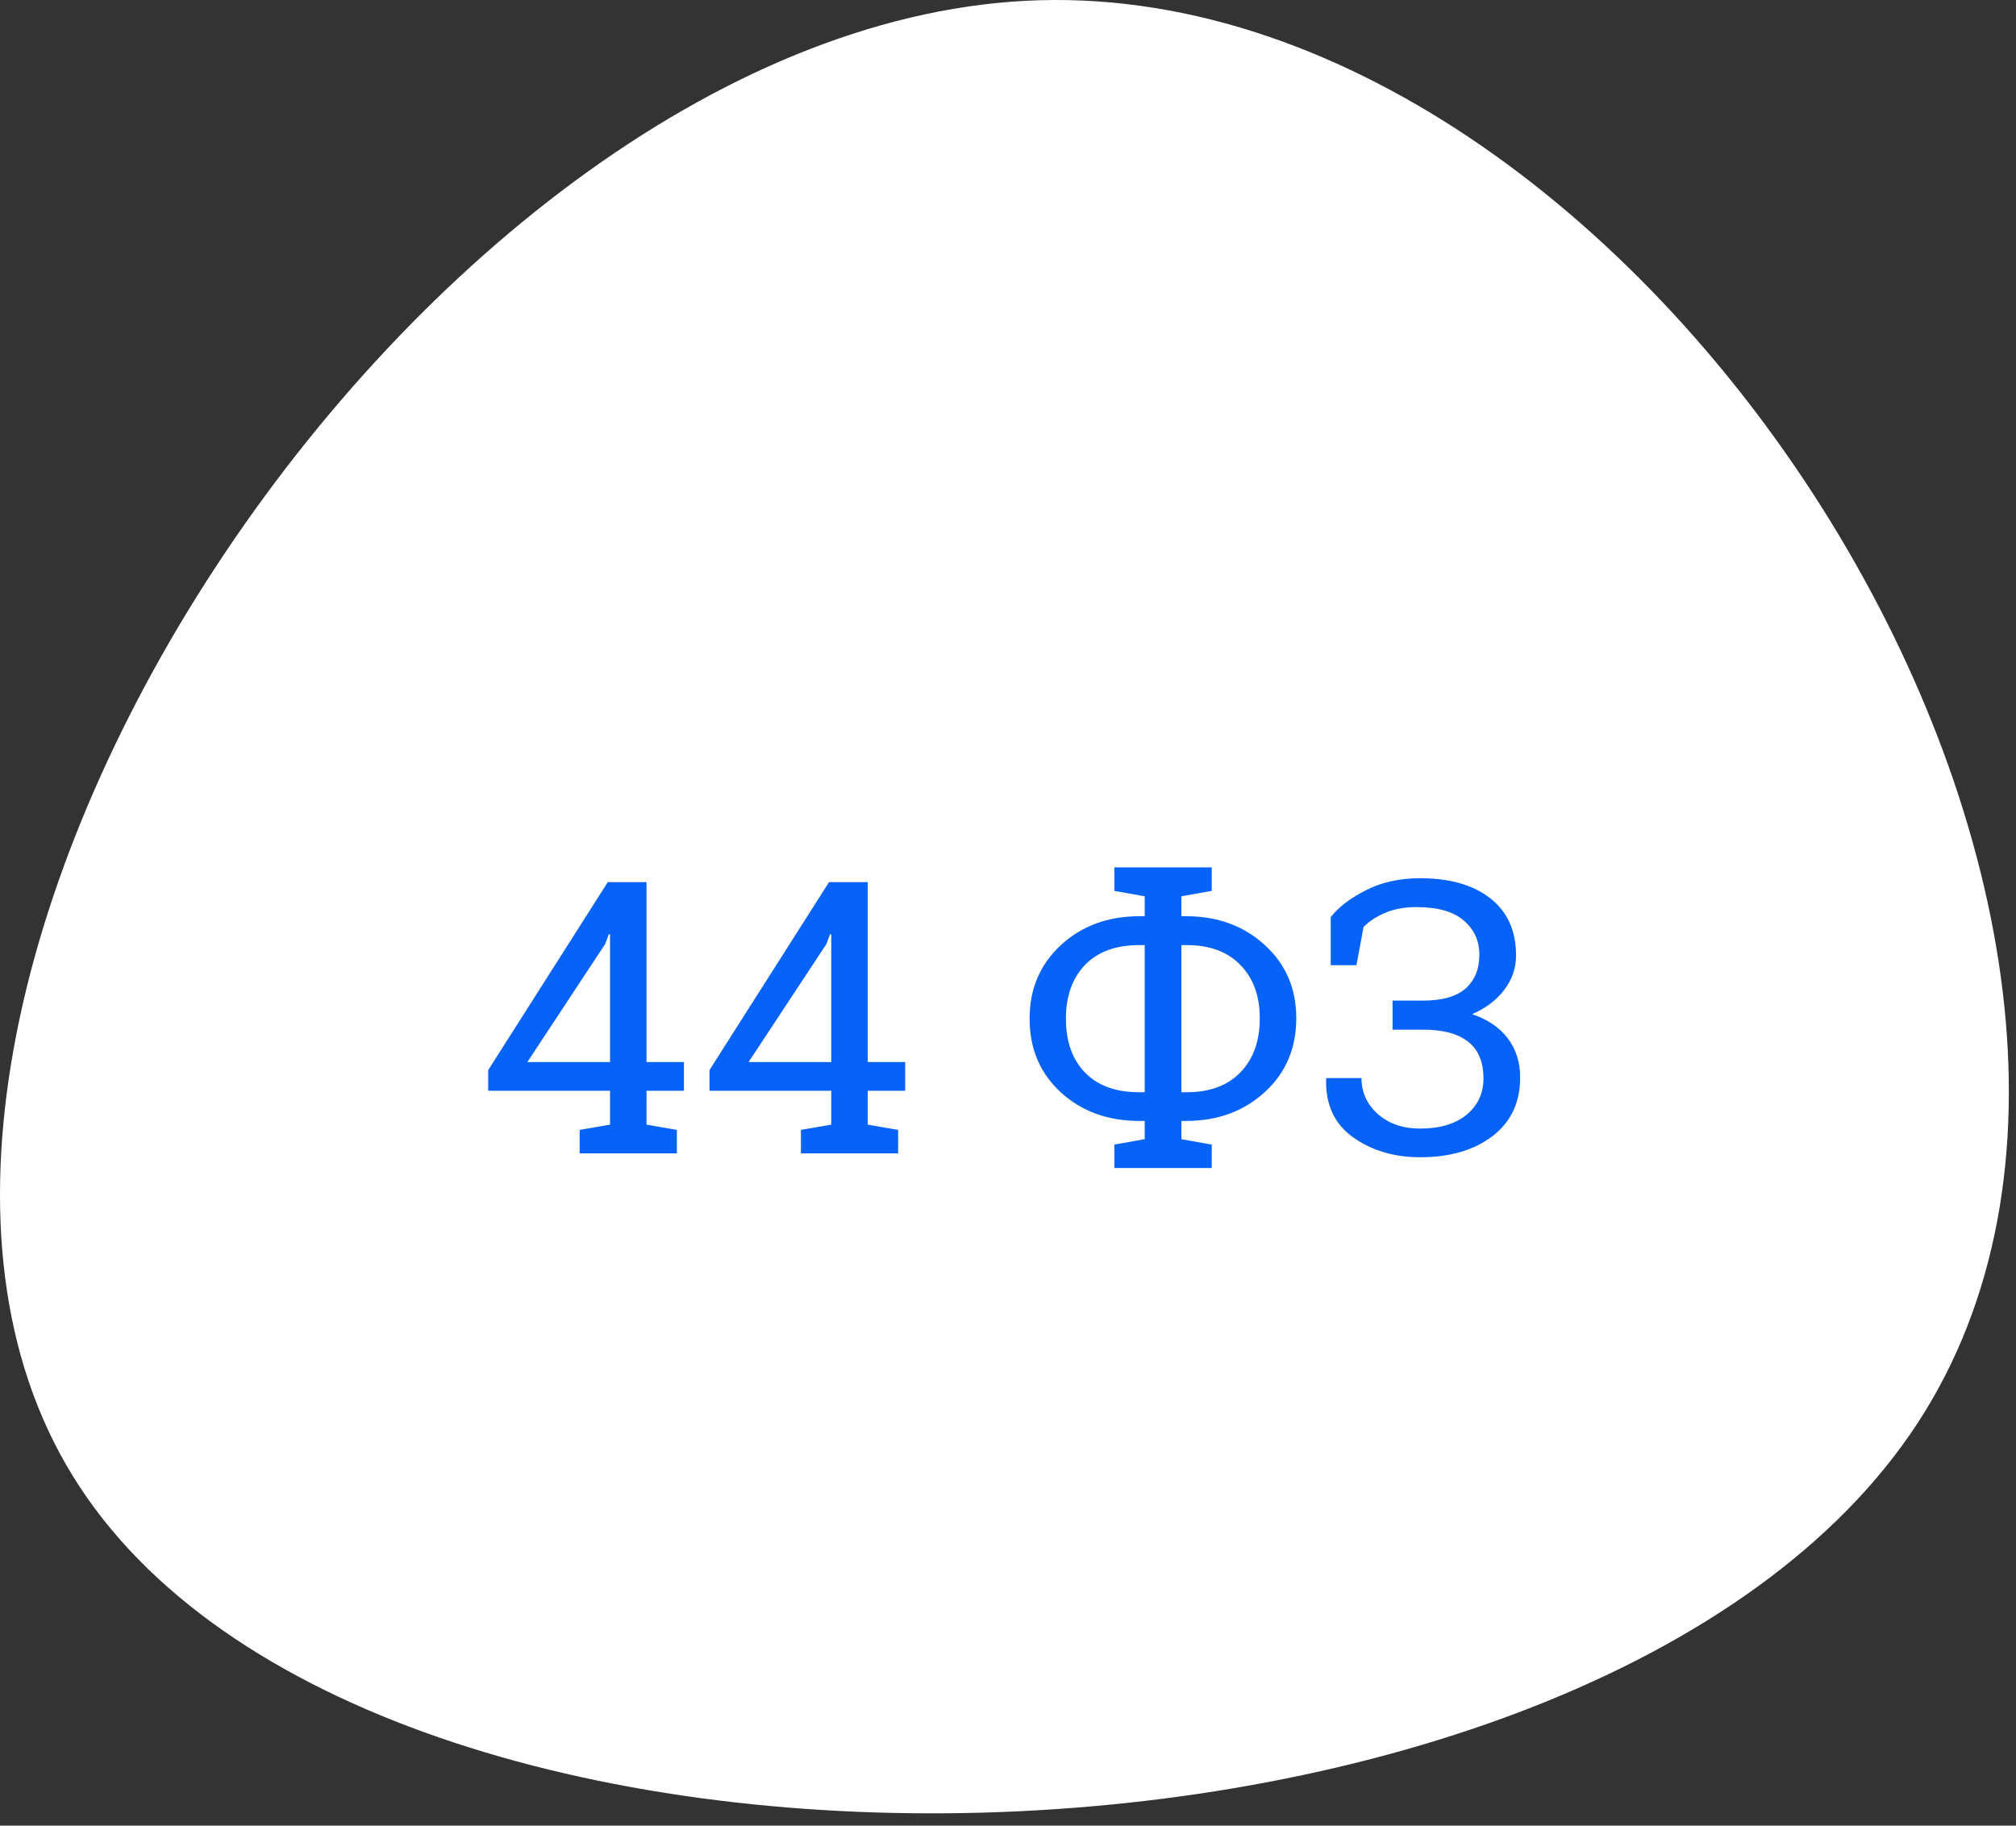
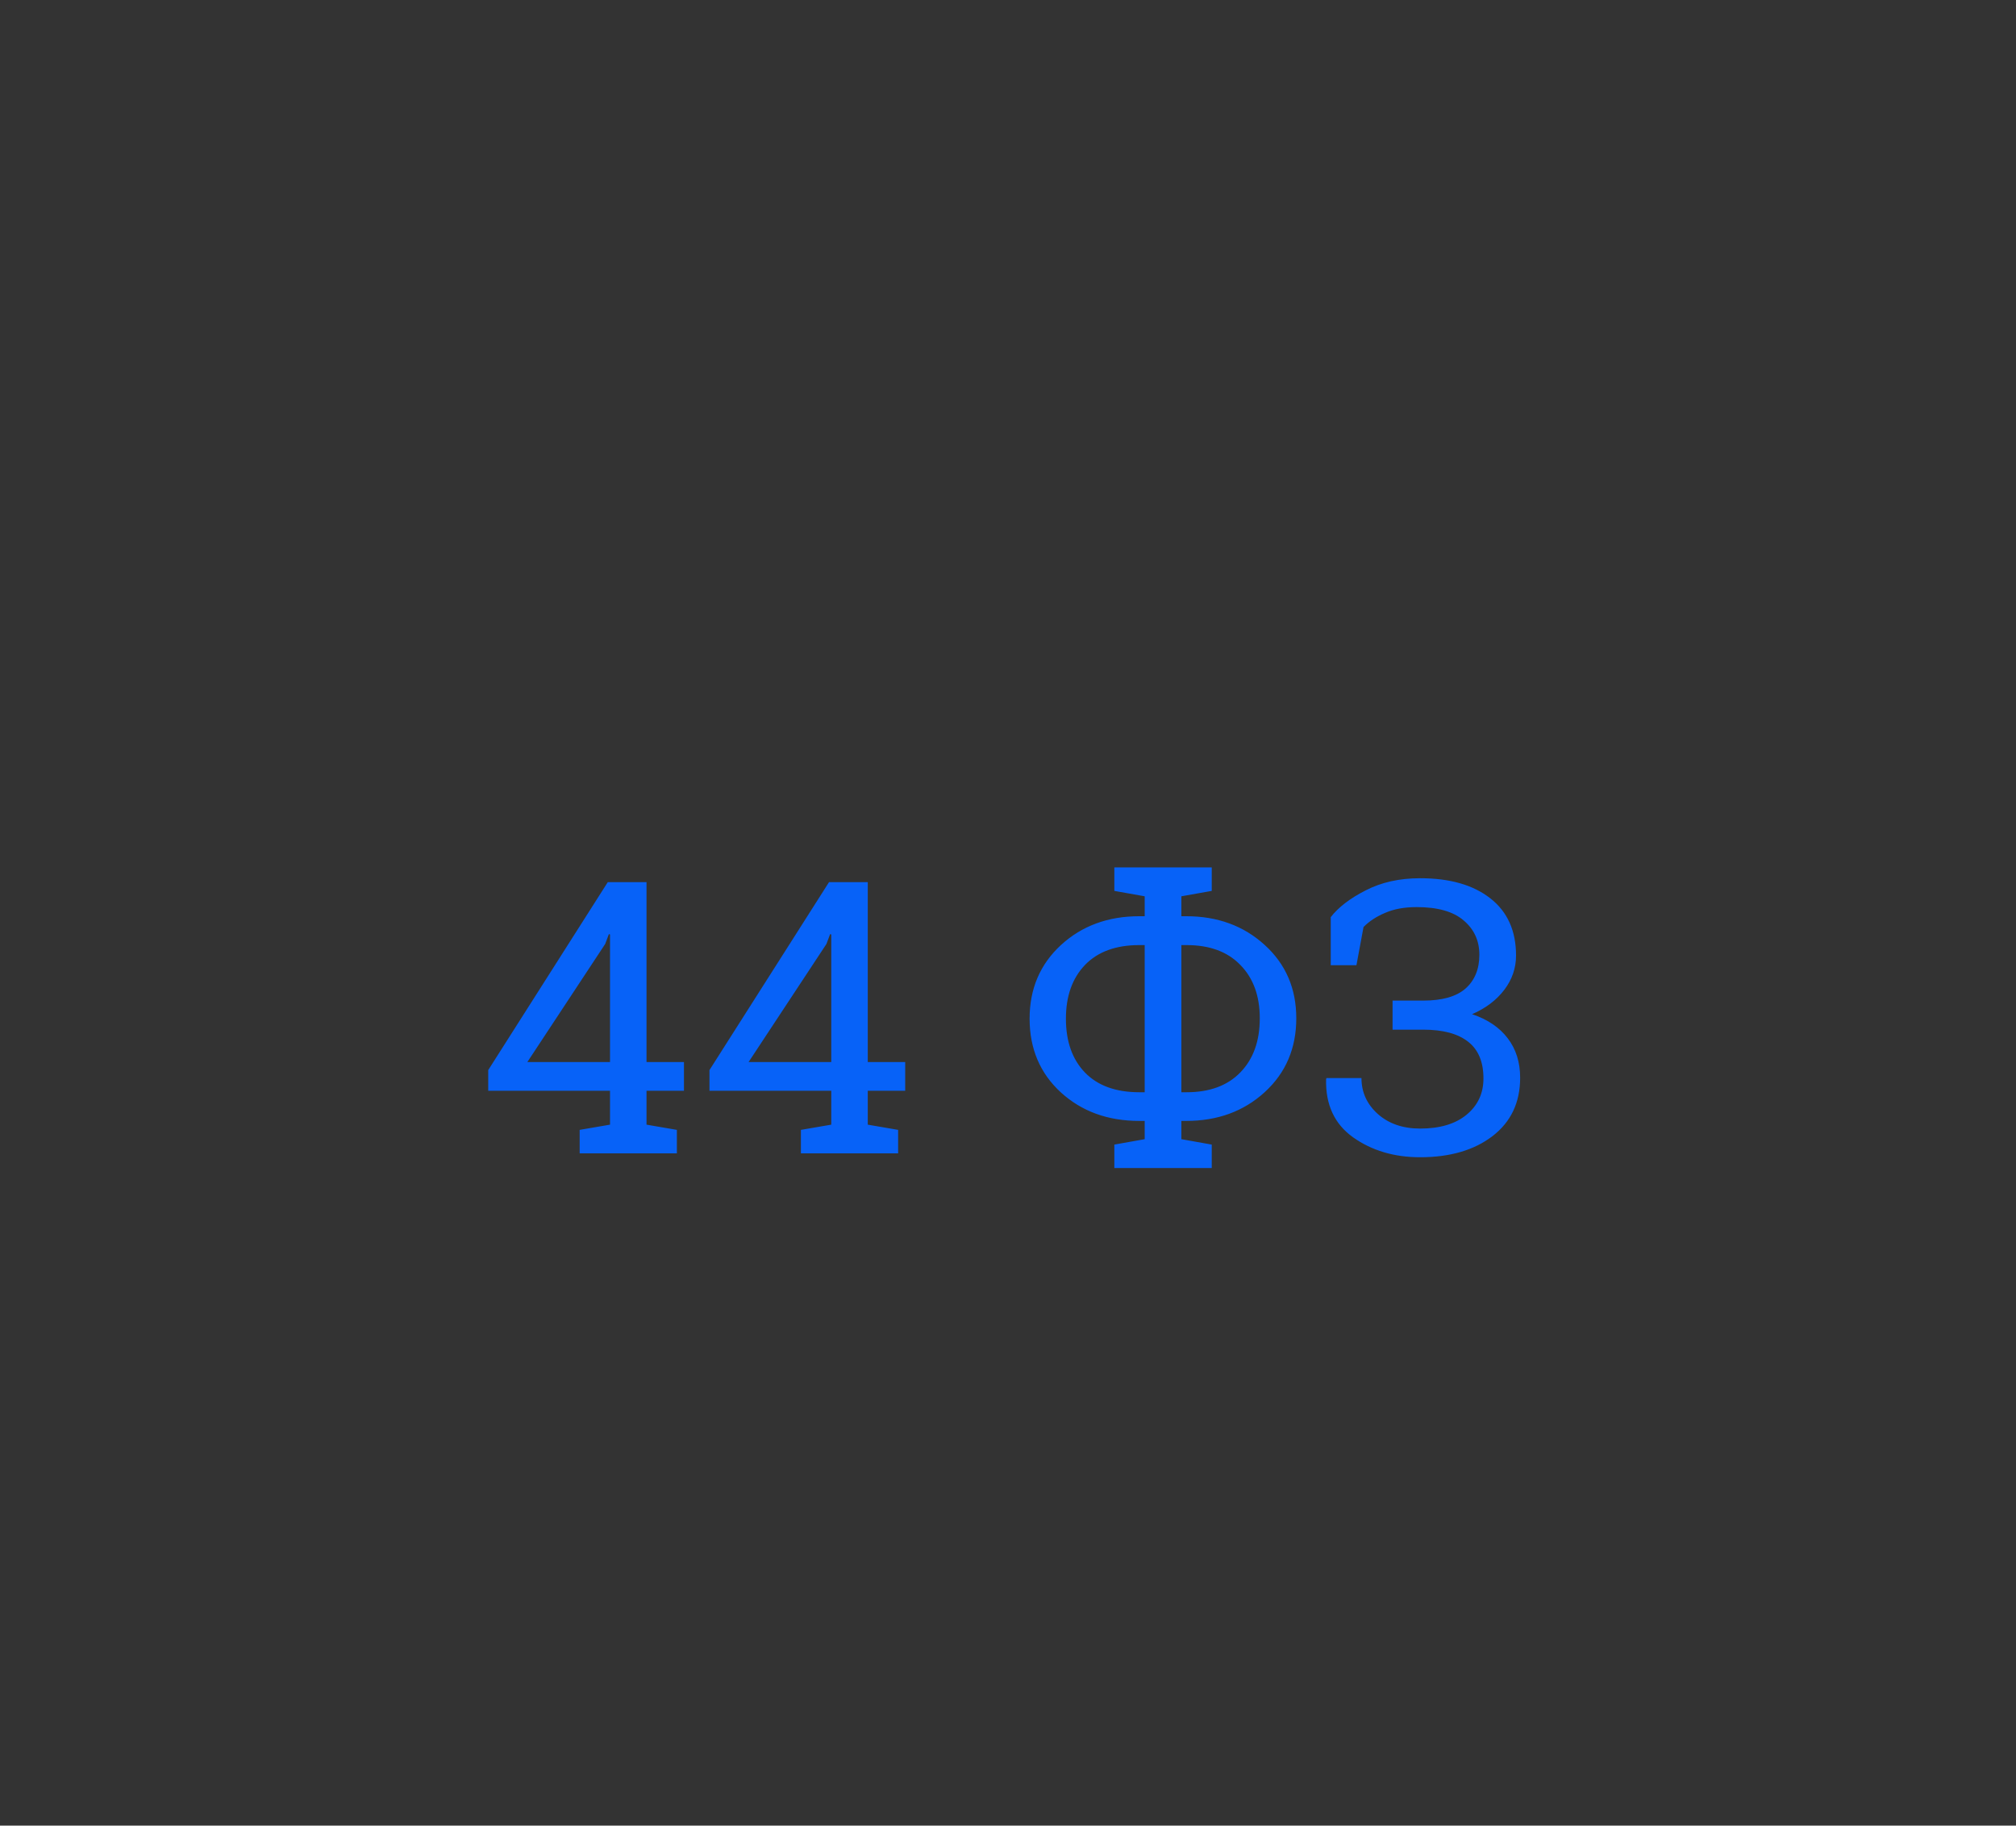
<svg xmlns="http://www.w3.org/2000/svg" width="148" height="134" viewBox="0 0 148 134" fill="none">
  <rect x="0" y="0" width="148" height="134" fill="#333333" stroke="none" />
-   <path d="M140.74 104.513C117.058 140.642 26.797 143.196 5.349 108.343C-16.163 73.49 31.202 1.294 76.332 0.017C121.526 -1.259 164.422 68.383 140.74 104.513Z" fill="white" />
  <path d="M47.463 77.956H50.211V80.061H47.463V82.55L49.691 82.933V84.655H42.555V82.933L44.783 82.55V80.061H35.842V78.544L44.619 64.749H47.463V77.956ZM38.713 77.956H44.783V68.591L44.701 68.564L44.428 69.288L38.713 77.956ZM63.705 77.956H66.453V80.061H63.705V82.55L65.934 82.933V84.655H58.797V82.933L61.025 82.55V80.061H52.084V78.544L60.861 64.749H63.705V77.956ZM54.955 77.956H61.025V68.591L60.943 68.564L60.67 69.288L54.955 77.956ZM83.639 82.276C81.333 82.276 79.414 81.579 77.883 80.185C76.352 78.781 75.586 76.976 75.586 74.77C75.586 72.583 76.352 70.783 77.883 69.37C79.423 67.957 81.342 67.251 83.639 67.251H84.035V65.788L81.807 65.392V63.669H88.957V65.392L86.728 65.788V67.251H87.084C89.381 67.251 91.299 67.953 92.84 69.356C94.389 70.76 95.164 72.556 95.164 74.743C95.164 76.949 94.389 78.758 92.84 80.171C91.299 81.575 89.381 82.276 87.084 82.276H86.728V83.616L88.957 84.013V85.735H81.807V84.013L84.035 83.616V82.276H83.639ZM83.639 69.37C81.916 69.37 80.585 69.858 79.647 70.833C78.717 71.808 78.252 73.121 78.252 74.77C78.252 76.439 78.717 77.755 79.647 78.722C80.585 79.688 81.916 80.171 83.639 80.171H84.035V69.37H83.639ZM86.728 69.37V80.171H87.111C88.807 80.171 90.124 79.683 91.062 78.708C92.01 77.733 92.484 76.411 92.484 74.743C92.484 73.103 92.01 71.799 91.062 70.833C90.124 69.858 88.807 69.37 87.111 69.37H86.728ZM111.297 70.136C111.297 71.056 111.01 71.895 110.436 72.651C109.861 73.408 109.073 74.005 108.07 74.442C109.21 74.825 110.08 75.413 110.682 76.206C111.292 76.999 111.598 77.965 111.598 79.105C111.598 80.927 110.919 82.358 109.561 83.397C108.212 84.427 106.443 84.942 104.256 84.942C102.351 84.942 100.71 84.455 99.334 83.48C97.967 82.504 97.306 81.082 97.352 79.214L97.379 79.132H99.949C99.949 80.171 100.35 81.05 101.152 81.77C101.954 82.481 102.989 82.837 104.256 82.837C105.705 82.837 106.84 82.5 107.66 81.825C108.49 81.142 108.904 80.253 108.904 79.159C108.904 77.947 108.531 77.049 107.783 76.466C107.036 75.873 105.933 75.577 104.475 75.577H102.232V73.444H104.475C105.878 73.444 106.917 73.148 107.592 72.556C108.266 71.954 108.604 71.129 108.604 70.081C108.604 69.051 108.221 68.213 107.455 67.565C106.699 66.909 105.546 66.581 103.996 66.581C103.103 66.581 102.333 66.722 101.686 67.005C101.038 67.278 100.51 67.625 100.1 68.044L99.58 70.847H97.693V67.319C98.258 66.59 99.115 65.934 100.264 65.351C101.412 64.758 102.743 64.462 104.256 64.462C106.434 64.462 108.152 64.954 109.41 65.939C110.668 66.923 111.297 68.322 111.297 70.136Z" fill="#0762F8" />
</svg>